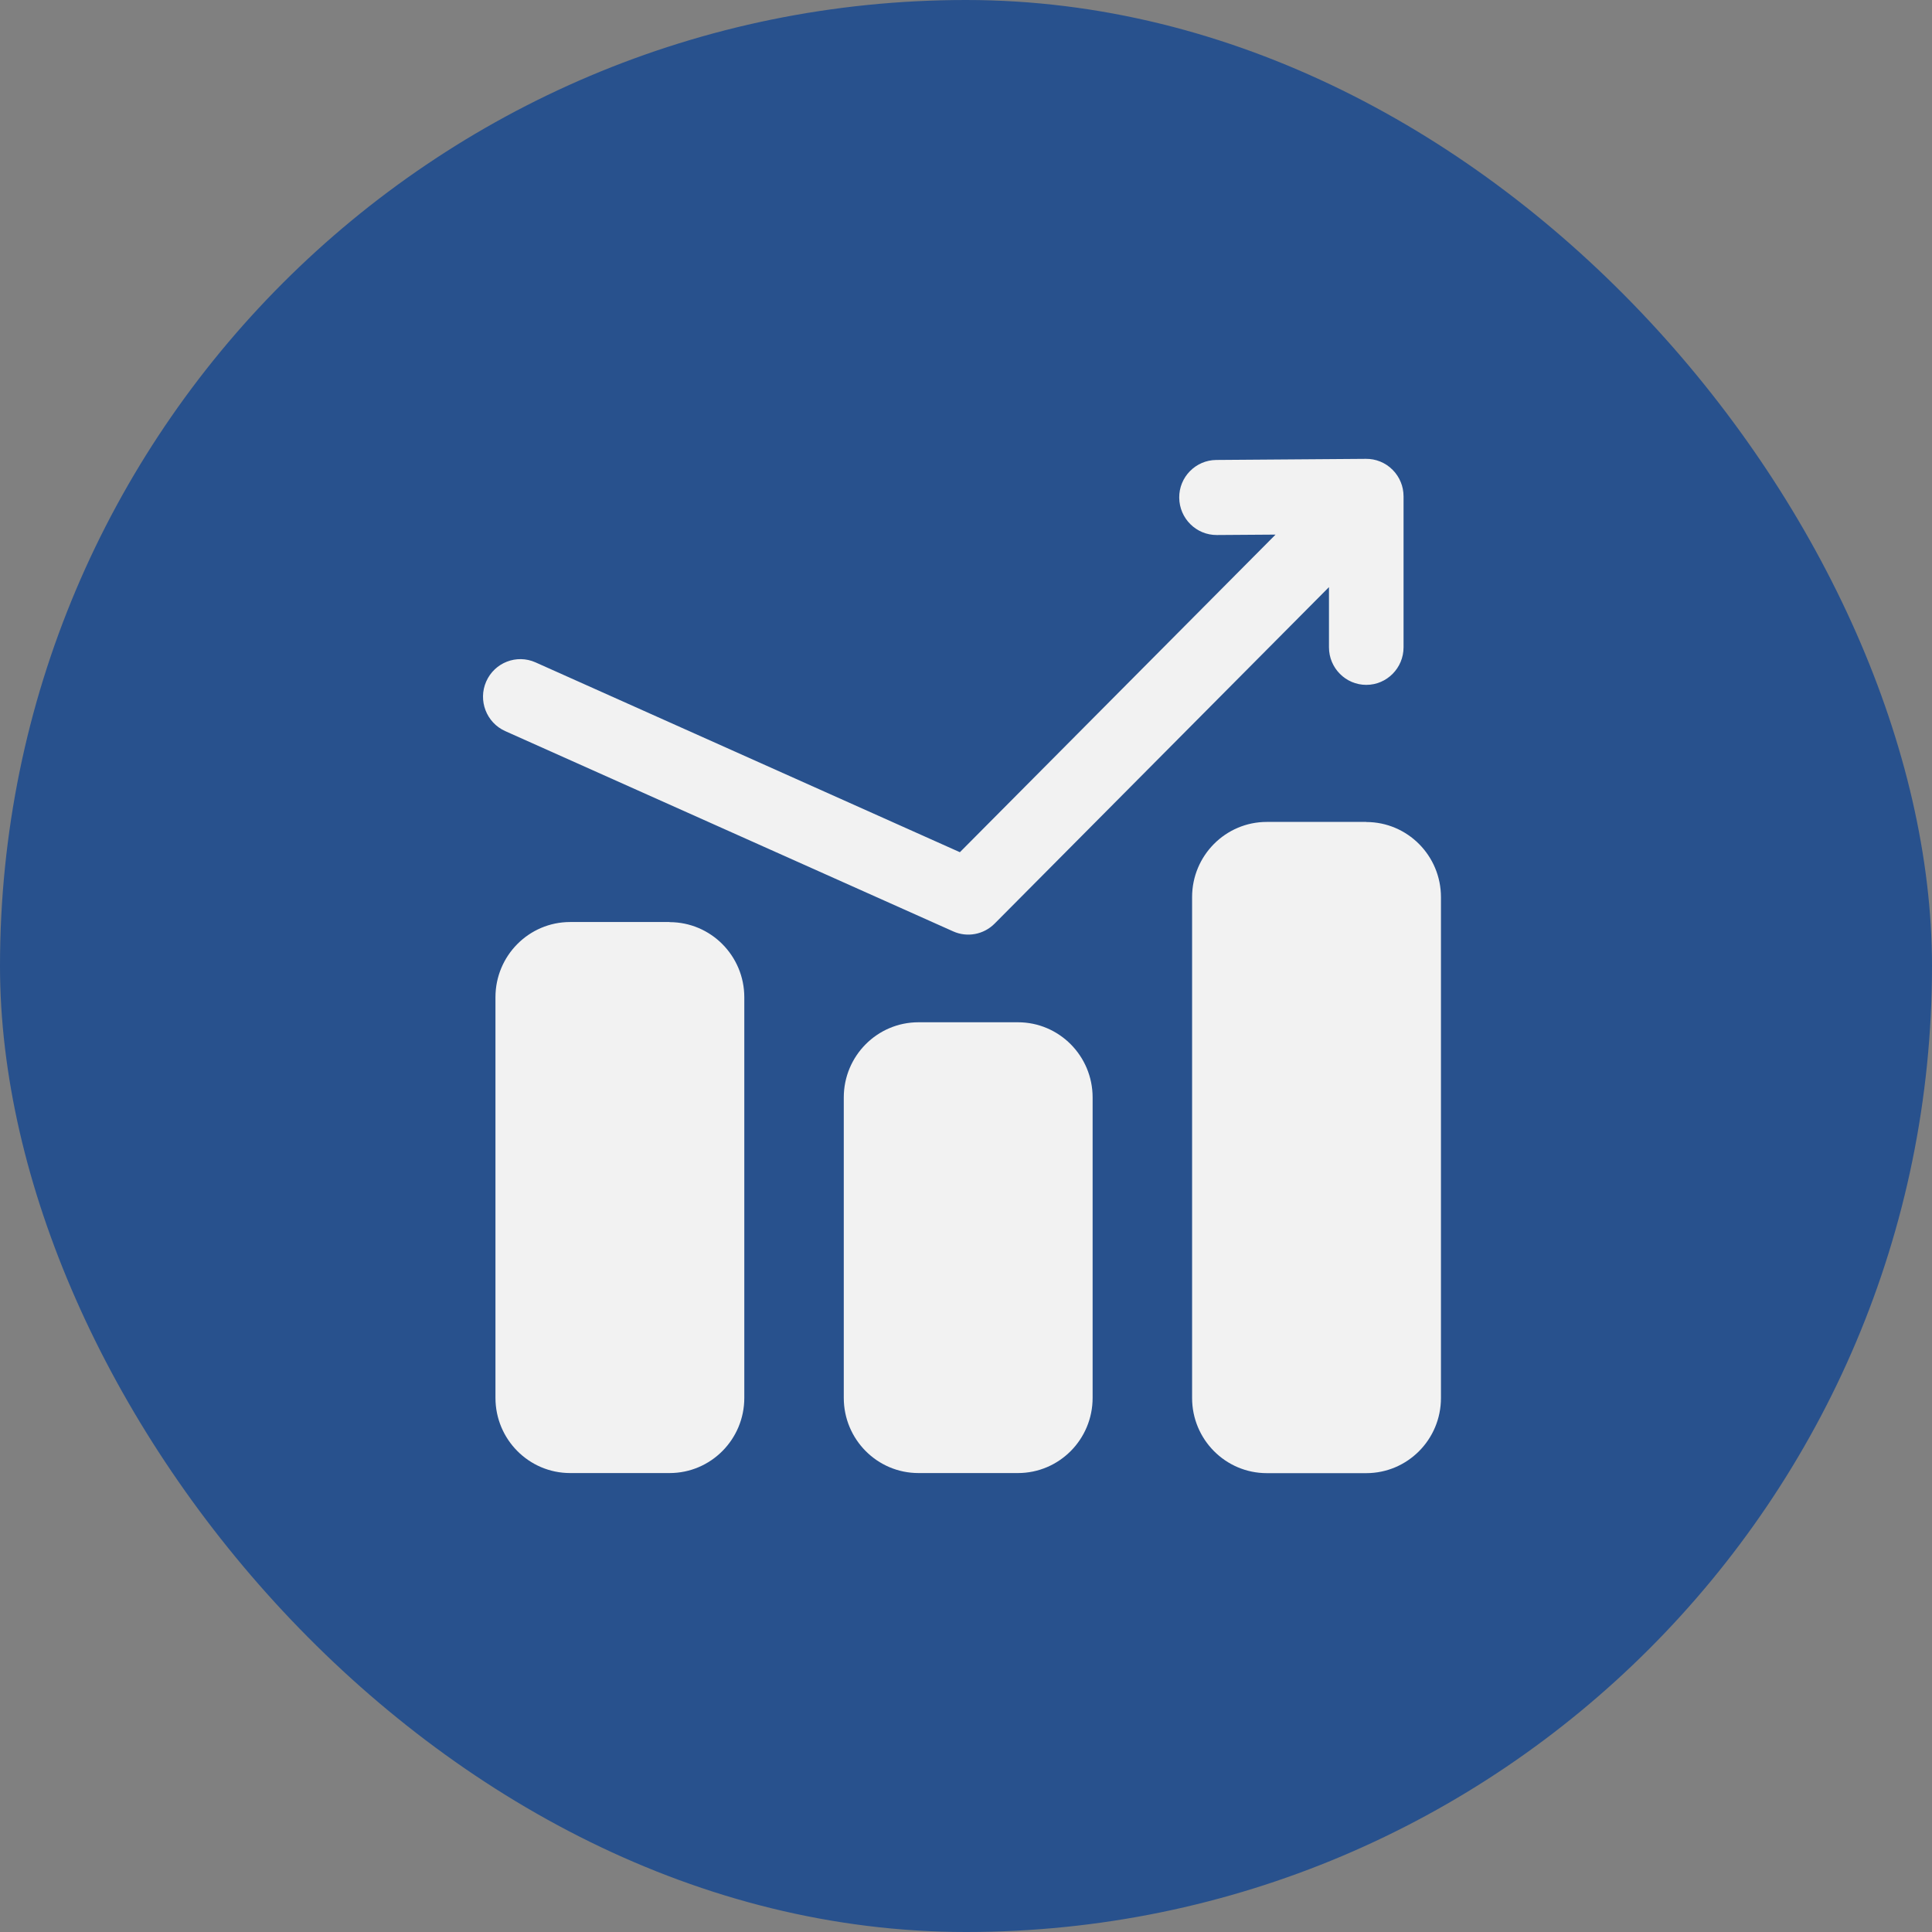
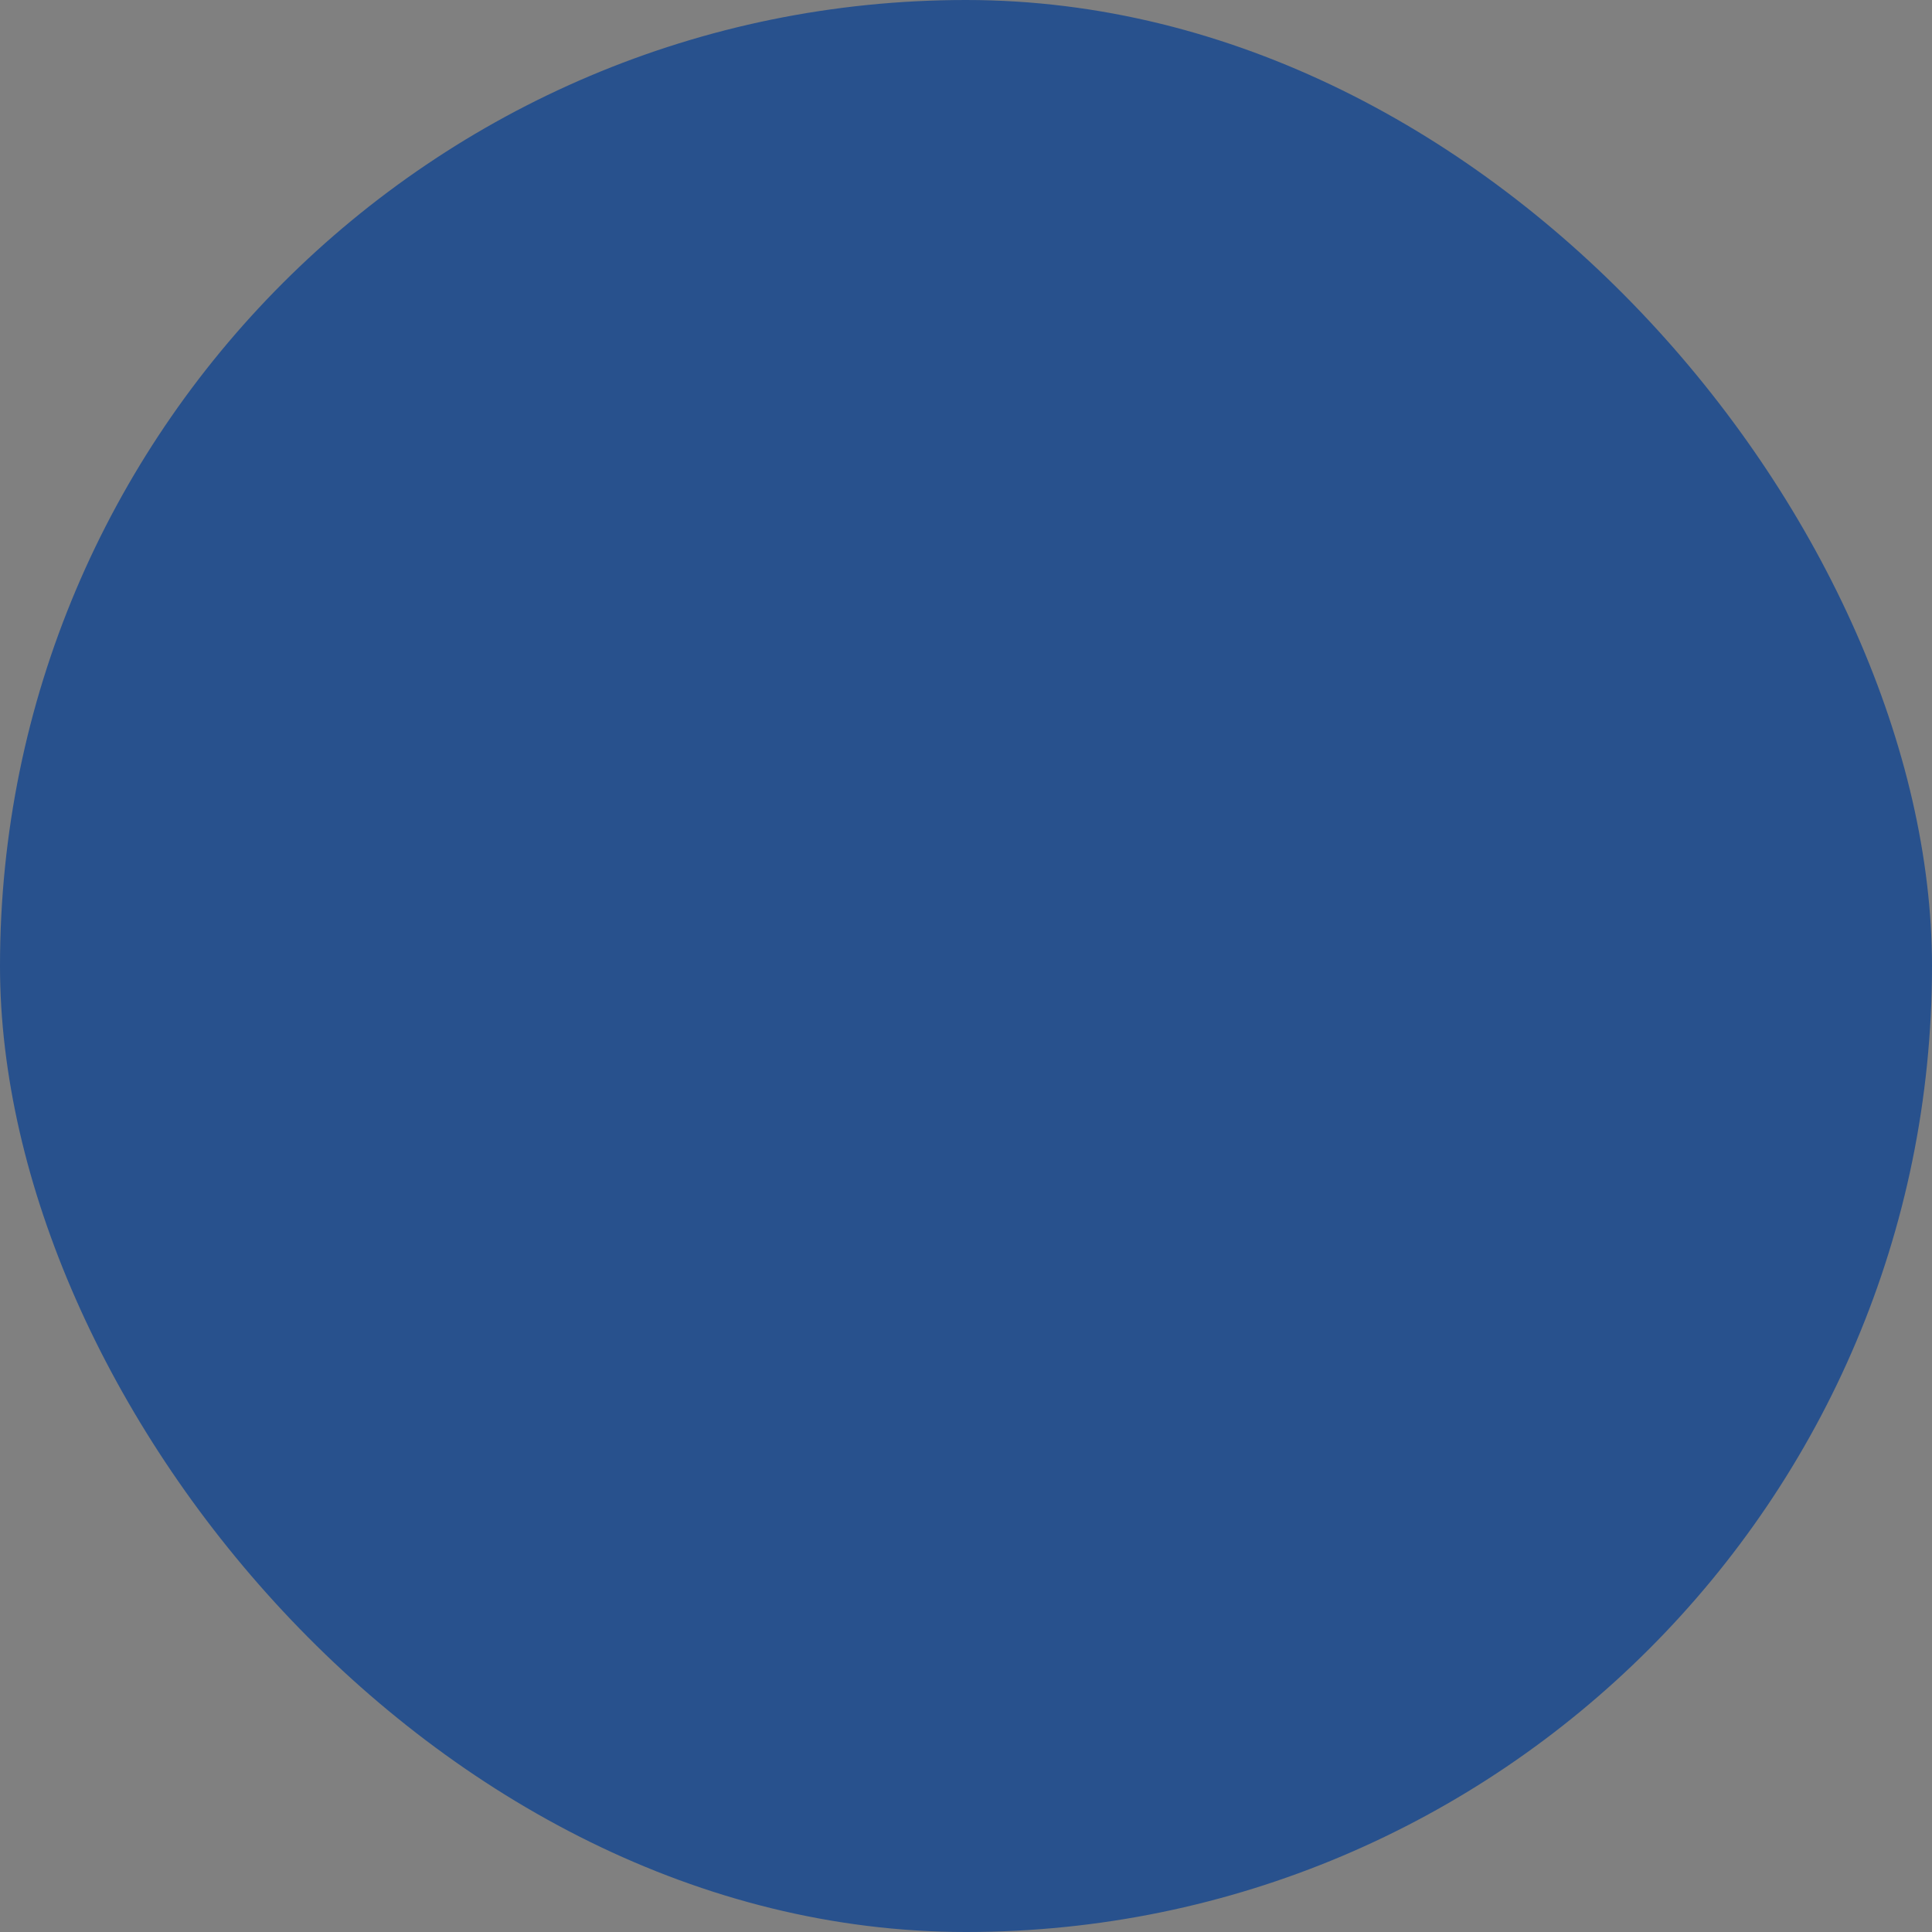
<svg xmlns="http://www.w3.org/2000/svg" width="80" height="80" viewBox="0 0 80 80" fill="none">
  <rect x="0" y="0" width="80" height="80" fill="#808080" stroke="none" />
  <rect width="80" height="80" rx="40" fill="#28518D" />
-   <path d="M56.574 34.038C58.282 34.038 59.667 35.432 59.667 37.15V57.888C59.667 59.606 58.282 61 56.574 61H52.455C50.748 61 49.362 59.606 49.362 57.888V37.147C49.362 35.428 50.748 34.034 52.455 34.034H56.574V34.038ZM27.727 38.184C29.434 38.184 30.82 39.578 30.82 41.296V57.884C30.82 59.602 29.434 60.996 27.727 60.996H23.608C21.901 60.996 20.516 59.602 20.516 57.884V41.292C20.516 39.574 21.901 38.179 23.608 38.179H27.727V38.184ZM42.151 42.33C43.858 42.33 45.243 43.724 45.243 45.442V57.884C45.243 59.602 43.858 60.996 42.151 60.996H38.031C36.324 60.996 34.939 59.602 34.939 57.884V45.442C34.939 43.724 36.324 42.33 38.031 42.33H42.151ZM52.818 22.137L50.385 22.154C49.533 22.158 48.837 21.469 48.829 20.608C48.82 19.755 49.509 19.054 50.361 19.046L56.562 19C56.961 18.996 57.361 19.148 57.666 19.455C57.817 19.607 57.931 19.784 58.004 19.968C58.073 20.132 58.118 20.337 58.118 20.555V26.804C58.118 27.662 57.426 28.359 56.574 28.359C55.723 28.359 55.03 27.662 55.03 26.804V24.311L41.185 38.245C40.733 38.7 40.048 38.828 39.466 38.565L20.919 30.273C20.141 29.924 19.787 29.006 20.133 28.219C20.479 27.435 21.392 27.078 22.174 27.427L39.747 35.288L52.818 22.137Z" fill="#F2F2F2" />
</svg>